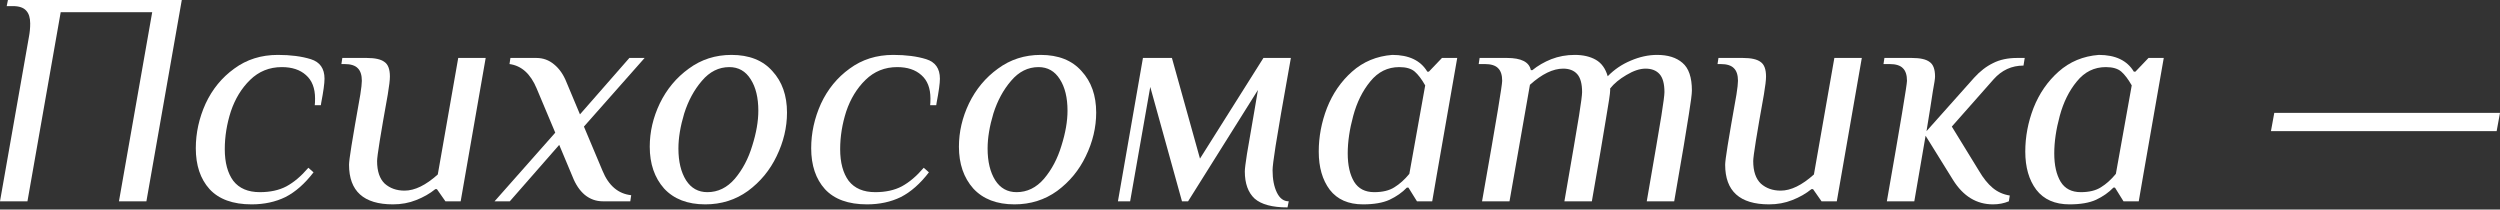
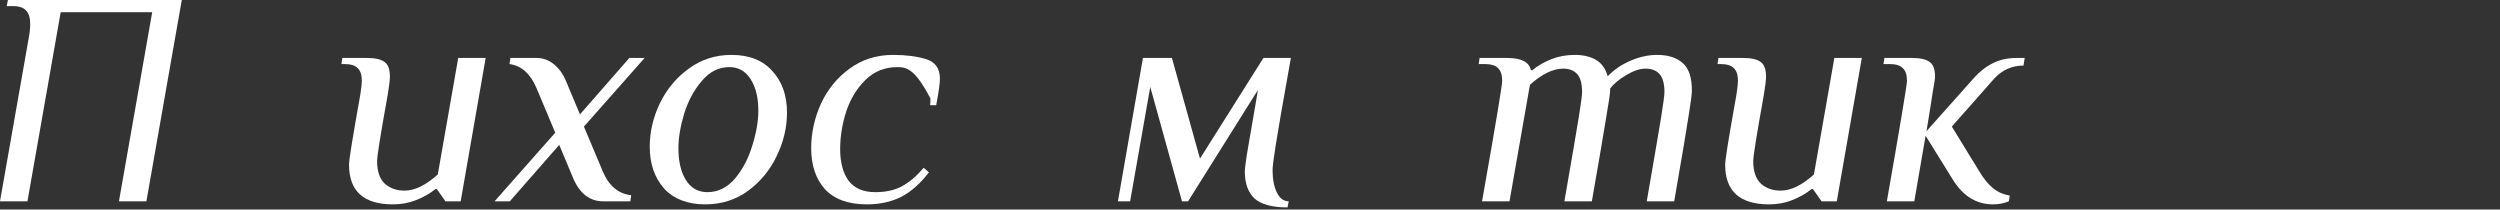
<svg xmlns="http://www.w3.org/2000/svg" width="1050" height="88" viewBox="0 0 1050 88" fill="none">
  <rect x="0" y="0" width="1050" height="88" fill="#333333" stroke="none" />
  <path d="M12.17 15.373C12.512 13.579 12.682 11.743 12.682 9.864C12.682 7.473 12.127 5.679 11.017 4.484C9.907 3.203 8.028 2.562 5.38 2.562H2.818L3.331 0H76.351L61.491 84.549H49.961L63.925 5.124H25.493L11.53 84.549H0L12.17 15.373Z" fill="white" />
-   <path d="M105.68 85.831C97.823 85.831 91.93 83.695 88.001 79.425C84.158 75.155 82.237 69.433 82.237 62.259C82.237 55.854 83.603 49.62 86.336 43.556C89.154 37.492 93.168 32.581 98.378 28.824C103.588 24.98 109.694 23.059 116.697 23.059C122.077 23.059 126.689 23.657 130.532 24.852C134.375 26.048 136.297 28.781 136.297 33.051C136.297 35.016 135.827 38.432 134.888 43.3L134.76 44.196H132.198C132.283 43.513 132.326 42.574 132.326 41.378C132.326 37.022 131.045 33.734 128.483 31.514C126.006 29.293 122.632 28.183 118.362 28.183C113.153 28.183 108.712 29.977 105.039 33.564C101.452 37.065 98.762 41.463 96.969 46.758C95.261 52.053 94.407 57.349 94.407 62.644C94.407 68.28 95.602 72.721 97.994 75.966C100.47 79.126 104.185 80.706 109.139 80.706C113.494 80.706 117.209 79.895 120.284 78.272C123.444 76.564 126.518 73.96 129.507 70.458L131.685 72.379C128.013 77.162 124.084 80.621 119.9 82.756C115.715 84.806 110.975 85.831 105.68 85.831Z" fill="white" />
  <path d="M165.041 85.831C152.743 85.831 146.594 80.279 146.594 69.177C146.594 68.152 146.935 65.504 147.618 61.234C148.302 56.964 149.54 49.79 151.333 39.713C151.76 36.98 151.974 35.058 151.974 33.948C151.974 31.557 151.419 29.806 150.309 28.696C149.198 27.5 147.319 26.902 144.672 26.902H143.391L143.775 24.34H154.024C157.525 24.34 160.002 24.895 161.454 26.005C162.991 27.03 163.76 29.08 163.76 32.154C163.76 33.606 163.461 36.126 162.863 39.713C159.874 56.281 158.379 65.59 158.379 67.64C158.379 71.91 159.447 75.07 161.582 77.119C163.802 79.084 166.578 80.066 169.909 80.066C174.179 80.066 178.833 77.803 183.872 73.276L192.455 24.34H203.985L193.48 84.549H187.075L183.488 79.425H182.847C180.541 81.304 177.851 82.841 174.777 84.037C171.788 85.233 168.542 85.831 165.041 85.831Z" fill="white" />
  <path d="M233.207 55.726L225.392 37.151C222.83 31.002 219.03 27.585 213.991 26.902L214.375 24.34H225.264C228.083 24.34 230.559 25.237 232.694 27.03C234.915 28.824 236.666 31.343 237.947 34.588L243.583 48.039L264.336 24.34H270.742L245.249 53.164L253.063 71.739C255.625 77.973 259.639 81.39 265.105 81.987L264.721 84.549H253.191C250.373 84.549 247.853 83.653 245.633 81.859C243.498 80.066 241.79 77.546 240.509 74.301L234.872 60.85L214.119 84.549H207.714L233.207 55.726Z" fill="white" />
  <path d="M296.209 85.831C288.778 85.831 283.014 83.61 278.914 79.169C274.9 74.643 272.893 68.793 272.893 61.619C272.893 55.384 274.303 49.321 277.121 43.428C280.025 37.45 284.081 32.581 289.291 28.824C294.5 24.98 300.479 23.059 307.226 23.059C314.656 23.059 320.378 25.322 324.392 29.849C328.491 34.289 330.541 40.097 330.541 47.271C330.541 53.505 329.089 59.612 326.185 65.59C323.367 71.483 319.353 76.351 314.143 80.194C308.934 83.952 302.955 85.831 296.209 85.831ZM297.105 80.706C301.546 80.706 305.389 78.828 308.635 75.07C311.88 71.227 314.314 66.615 315.937 61.234C317.645 55.854 318.499 50.943 318.499 46.502C318.499 41.036 317.431 36.638 315.296 33.307C313.161 29.891 310.172 28.183 306.329 28.183C301.888 28.183 298.045 30.105 294.799 33.948C291.554 37.706 289.077 42.275 287.369 47.655C285.747 53.036 284.935 57.946 284.935 62.387C284.935 67.853 286.003 72.294 288.138 75.71C290.273 79.041 293.262 80.706 297.105 80.706Z" fill="white" />
-   <path d="M364.142 85.831C356.285 85.831 350.392 83.695 346.464 79.425C342.621 75.155 340.699 69.433 340.699 62.259C340.699 55.854 342.066 49.62 344.798 43.556C347.617 37.492 351.631 32.581 356.84 28.824C362.05 24.98 368.156 23.059 375.159 23.059C380.54 23.059 385.152 23.657 388.995 24.852C392.838 26.048 394.76 28.781 394.76 33.051C394.76 35.016 394.29 38.432 393.35 43.3L393.222 44.196H390.66C390.746 43.513 390.788 42.574 390.788 41.378C390.788 37.022 389.507 33.734 386.945 31.514C384.468 29.293 381.095 28.183 376.825 28.183C371.615 28.183 367.174 29.977 363.502 33.564C359.915 37.065 357.225 41.463 355.431 46.758C353.723 52.053 352.869 57.349 352.869 62.644C352.869 68.28 354.065 72.721 356.456 75.966C358.933 79.126 362.648 80.706 367.601 80.706C371.957 80.706 375.672 79.895 378.746 78.272C381.906 76.564 384.981 73.96 387.97 70.458L390.148 72.379C386.475 77.162 382.547 80.621 378.362 82.756C374.177 84.806 369.437 85.831 364.142 85.831Z" fill="white" />
-   <path d="M426.065 85.831C418.635 85.831 412.87 83.61 408.771 79.169C404.757 74.643 402.75 68.793 402.75 61.619C402.75 55.384 404.159 49.321 406.978 43.428C409.881 37.45 413.938 32.581 419.148 28.824C424.357 24.98 430.335 23.059 437.082 23.059C444.512 23.059 450.234 25.322 454.248 29.849C458.348 34.289 460.398 40.097 460.398 47.271C460.398 53.505 458.946 59.612 456.042 65.59C453.224 71.483 449.21 76.351 444 80.194C438.79 83.952 432.812 85.831 426.065 85.831ZM426.962 80.706C431.403 80.706 435.246 78.828 438.492 75.07C441.737 71.227 444.171 66.615 445.794 61.234C447.502 55.854 448.356 50.943 448.356 46.502C448.356 41.036 447.288 36.638 445.153 33.307C443.018 29.891 440.029 28.183 436.186 28.183C431.745 28.183 427.901 30.105 424.656 33.948C421.411 37.706 418.934 42.275 417.226 47.655C415.603 53.036 414.792 57.946 414.792 62.387C414.792 67.853 415.86 72.294 417.995 75.71C420.13 79.041 423.119 80.706 426.962 80.706Z" fill="white" />
+   <path d="M364.142 85.831C356.285 85.831 350.392 83.695 346.464 79.425C342.621 75.155 340.699 69.433 340.699 62.259C340.699 55.854 342.066 49.62 344.798 43.556C347.617 37.492 351.631 32.581 356.84 28.824C362.05 24.98 368.156 23.059 375.159 23.059C380.54 23.059 385.152 23.657 388.995 24.852C392.838 26.048 394.76 28.781 394.76 33.051C394.76 35.016 394.29 38.432 393.35 43.3L393.222 44.196H390.66C390.746 43.513 390.788 42.574 390.788 41.378C384.468 29.293 381.095 28.183 376.825 28.183C371.615 28.183 367.174 29.977 363.502 33.564C359.915 37.065 357.225 41.463 355.431 46.758C353.723 52.053 352.869 57.349 352.869 62.644C352.869 68.28 354.065 72.721 356.456 75.966C358.933 79.126 362.648 80.706 367.601 80.706C371.957 80.706 375.672 79.895 378.746 78.272C381.906 76.564 384.981 73.96 387.97 70.458L390.148 72.379C386.475 77.162 382.547 80.621 378.362 82.756C374.177 84.806 369.437 85.831 364.142 85.831Z" fill="white" />
  <path d="M540.758 87.112C534.352 87.112 529.741 85.873 526.922 83.397C524.189 80.835 522.823 77.034 522.823 71.995C522.823 70.97 523.122 68.536 523.72 64.693C524.403 60.85 525.513 54.402 527.05 45.349L528.331 37.791L498.995 84.549H496.433L483.11 36.51L474.655 84.549H469.531L480.036 24.34H492.206L503.991 66.615L530.637 24.34H542.167C538.751 43.385 536.616 55.683 535.761 61.234C534.907 66.7 534.48 70.116 534.48 71.483C534.48 75.24 535.078 78.358 536.274 80.835C537.47 83.311 539.135 84.549 541.27 84.549L540.758 87.112Z" fill="white" />
-   <path d="M572.45 85.831C566.301 85.831 561.646 83.781 558.486 79.681C555.412 75.582 553.874 70.244 553.874 63.668C553.874 57.434 555.027 51.328 557.333 45.349C559.725 39.286 563.226 34.204 567.838 30.105C572.535 25.92 578.172 23.571 584.748 23.059C591.751 23.059 596.662 25.408 599.48 30.105H600.12L605.629 24.34H612.034L603.451 73.404L601.53 84.549H595.124L591.537 78.785H590.897C588.933 80.835 586.498 82.543 583.595 83.909C580.777 85.19 577.061 85.831 572.45 85.831ZM577.19 80.706C580.691 80.706 583.509 80.023 585.645 78.657C587.865 77.29 589.957 75.411 591.922 73.02L598.583 35.87C597.131 33.307 595.679 31.386 594.228 30.105C592.776 28.824 590.598 28.183 587.694 28.183C582.826 28.183 578.77 30.19 575.524 34.204C572.279 38.133 569.888 42.958 568.35 48.68C566.813 54.317 566.044 59.569 566.044 64.437C566.044 69.39 566.941 73.362 568.735 76.351C570.528 79.254 573.346 80.706 577.19 80.706Z" fill="white" />
  <path d="M622.461 84.549C625.706 66.188 627.927 53.377 629.122 46.118C630.318 38.859 630.916 34.802 630.916 33.948C630.916 31.557 630.361 29.806 629.25 28.696C628.14 27.5 626.261 26.902 623.614 26.902H621.052L621.436 24.34H632.965C638.944 24.34 642.274 26.048 642.958 29.464H643.598C645.904 27.585 648.552 26.048 651.541 24.852C654.615 23.657 657.903 23.059 661.405 23.059C664.906 23.059 667.853 23.742 670.244 25.109C672.635 26.475 674.301 28.781 675.24 32.026C677.973 29.208 681.176 27.03 684.848 25.493C688.606 23.87 692.321 23.059 695.993 23.059C700.52 23.059 704.064 24.169 706.626 26.39C709.273 28.61 710.597 32.496 710.597 38.047C710.597 39.414 710.17 42.745 709.316 48.039C708.548 53.249 706.498 65.419 703.167 84.549H691.638C694.883 65.846 696.933 53.847 697.787 48.552C698.641 43.172 699.068 39.883 699.068 38.688C699.068 35.186 698.385 32.667 697.018 31.13C695.652 29.592 693.687 28.824 691.125 28.824C688.734 28.824 686.044 29.72 683.055 31.514C680.151 33.222 677.888 35.101 676.265 37.151V38.047C676.265 39.157 675.667 43.172 674.472 50.089C673.361 57.007 671.397 68.494 668.579 84.549H657.049C660.295 65.846 662.344 53.847 663.198 48.552C664.052 43.172 664.479 39.883 664.479 38.688C664.479 35.186 663.796 32.667 662.43 31.13C661.063 29.592 659.099 28.824 656.537 28.824C652.267 28.824 647.612 31.087 642.573 35.613L633.99 84.549H622.461Z" fill="white" />
  <path d="M743.016 85.831C730.718 85.831 724.569 80.279 724.569 69.177C724.569 68.152 724.91 65.504 725.594 61.234C726.277 56.964 727.515 49.79 729.309 39.713C729.736 36.98 729.949 35.058 729.949 33.948C729.949 31.557 729.394 29.806 728.284 28.696C727.174 27.5 725.295 26.902 722.647 26.902H721.366L721.75 24.34H731.999C735.5 24.34 737.977 24.895 739.429 26.005C740.966 27.03 741.735 29.08 741.735 32.154C741.735 33.606 741.436 36.126 740.838 39.713C737.849 56.281 736.354 65.59 736.354 67.64C736.354 71.91 737.422 75.07 739.557 77.119C741.778 79.084 744.553 80.066 747.884 80.066C752.154 80.066 756.809 77.803 761.847 73.276L770.43 24.34H781.96L771.455 84.549H765.05L761.463 79.425H760.823C758.517 81.304 755.826 82.841 752.752 84.037C749.763 85.233 746.517 85.831 743.016 85.831Z" fill="white" />
  <path d="M837.059 85.831C830.142 85.831 824.548 82.414 820.277 75.582L808.748 57.007L804.008 84.549H792.479C798.115 52.438 800.934 35.571 800.934 33.948C800.934 31.557 800.378 29.806 799.268 28.696C798.158 27.5 796.279 26.902 793.632 26.902H791.069L791.454 24.34H802.983C806.485 24.34 808.961 24.895 810.413 26.005C811.951 27.03 812.719 29.08 812.719 32.154C812.719 33.008 812.42 35.016 811.822 38.175C811.31 41.335 810.926 43.812 810.67 45.605L809.132 55.085L829.117 32.667C831.593 29.934 834.241 27.884 837.059 26.518C839.878 25.066 843.251 24.34 847.18 24.34H850.382L849.87 27.543C844.916 27.543 840.732 29.464 837.315 33.307L819.765 53.164L831.166 71.739C832.96 74.814 834.881 77.205 836.931 78.913C838.981 80.621 841.372 81.689 844.105 82.115L843.721 84.549C841.671 85.404 839.451 85.831 837.059 85.831Z" fill="white" />
-   <path d="M869.194 85.831C863.045 85.831 858.39 83.781 855.23 79.681C852.156 75.582 850.618 70.244 850.618 63.668C850.618 57.434 851.771 51.328 854.077 45.349C856.469 39.286 859.97 34.204 864.582 30.105C869.279 25.92 874.916 23.571 881.492 23.059C888.495 23.059 893.406 25.408 896.224 30.105H896.864L902.373 24.34H908.778L900.195 73.404L898.274 84.549H891.868L888.281 78.785H887.641C885.677 80.835 883.242 82.543 880.339 83.909C877.52 85.19 873.805 85.831 869.194 85.831ZM873.934 80.706C877.435 80.706 880.253 80.023 882.389 78.657C884.609 77.29 886.701 75.411 888.666 73.02L895.327 35.87C893.875 33.307 892.423 31.386 890.972 30.105C889.52 28.824 887.342 28.183 884.438 28.183C879.57 28.183 875.514 30.19 872.268 34.204C869.023 38.133 866.632 42.958 865.094 48.68C863.557 54.317 862.788 59.569 862.788 64.437C862.788 69.39 863.685 73.362 865.479 76.351C867.272 79.254 870.09 80.706 873.934 80.706Z" fill="white" />
-   <path d="M953.793 55.085L955.202 47.399H1050L1048.59 55.085H953.793Z" fill="white" />
</svg>